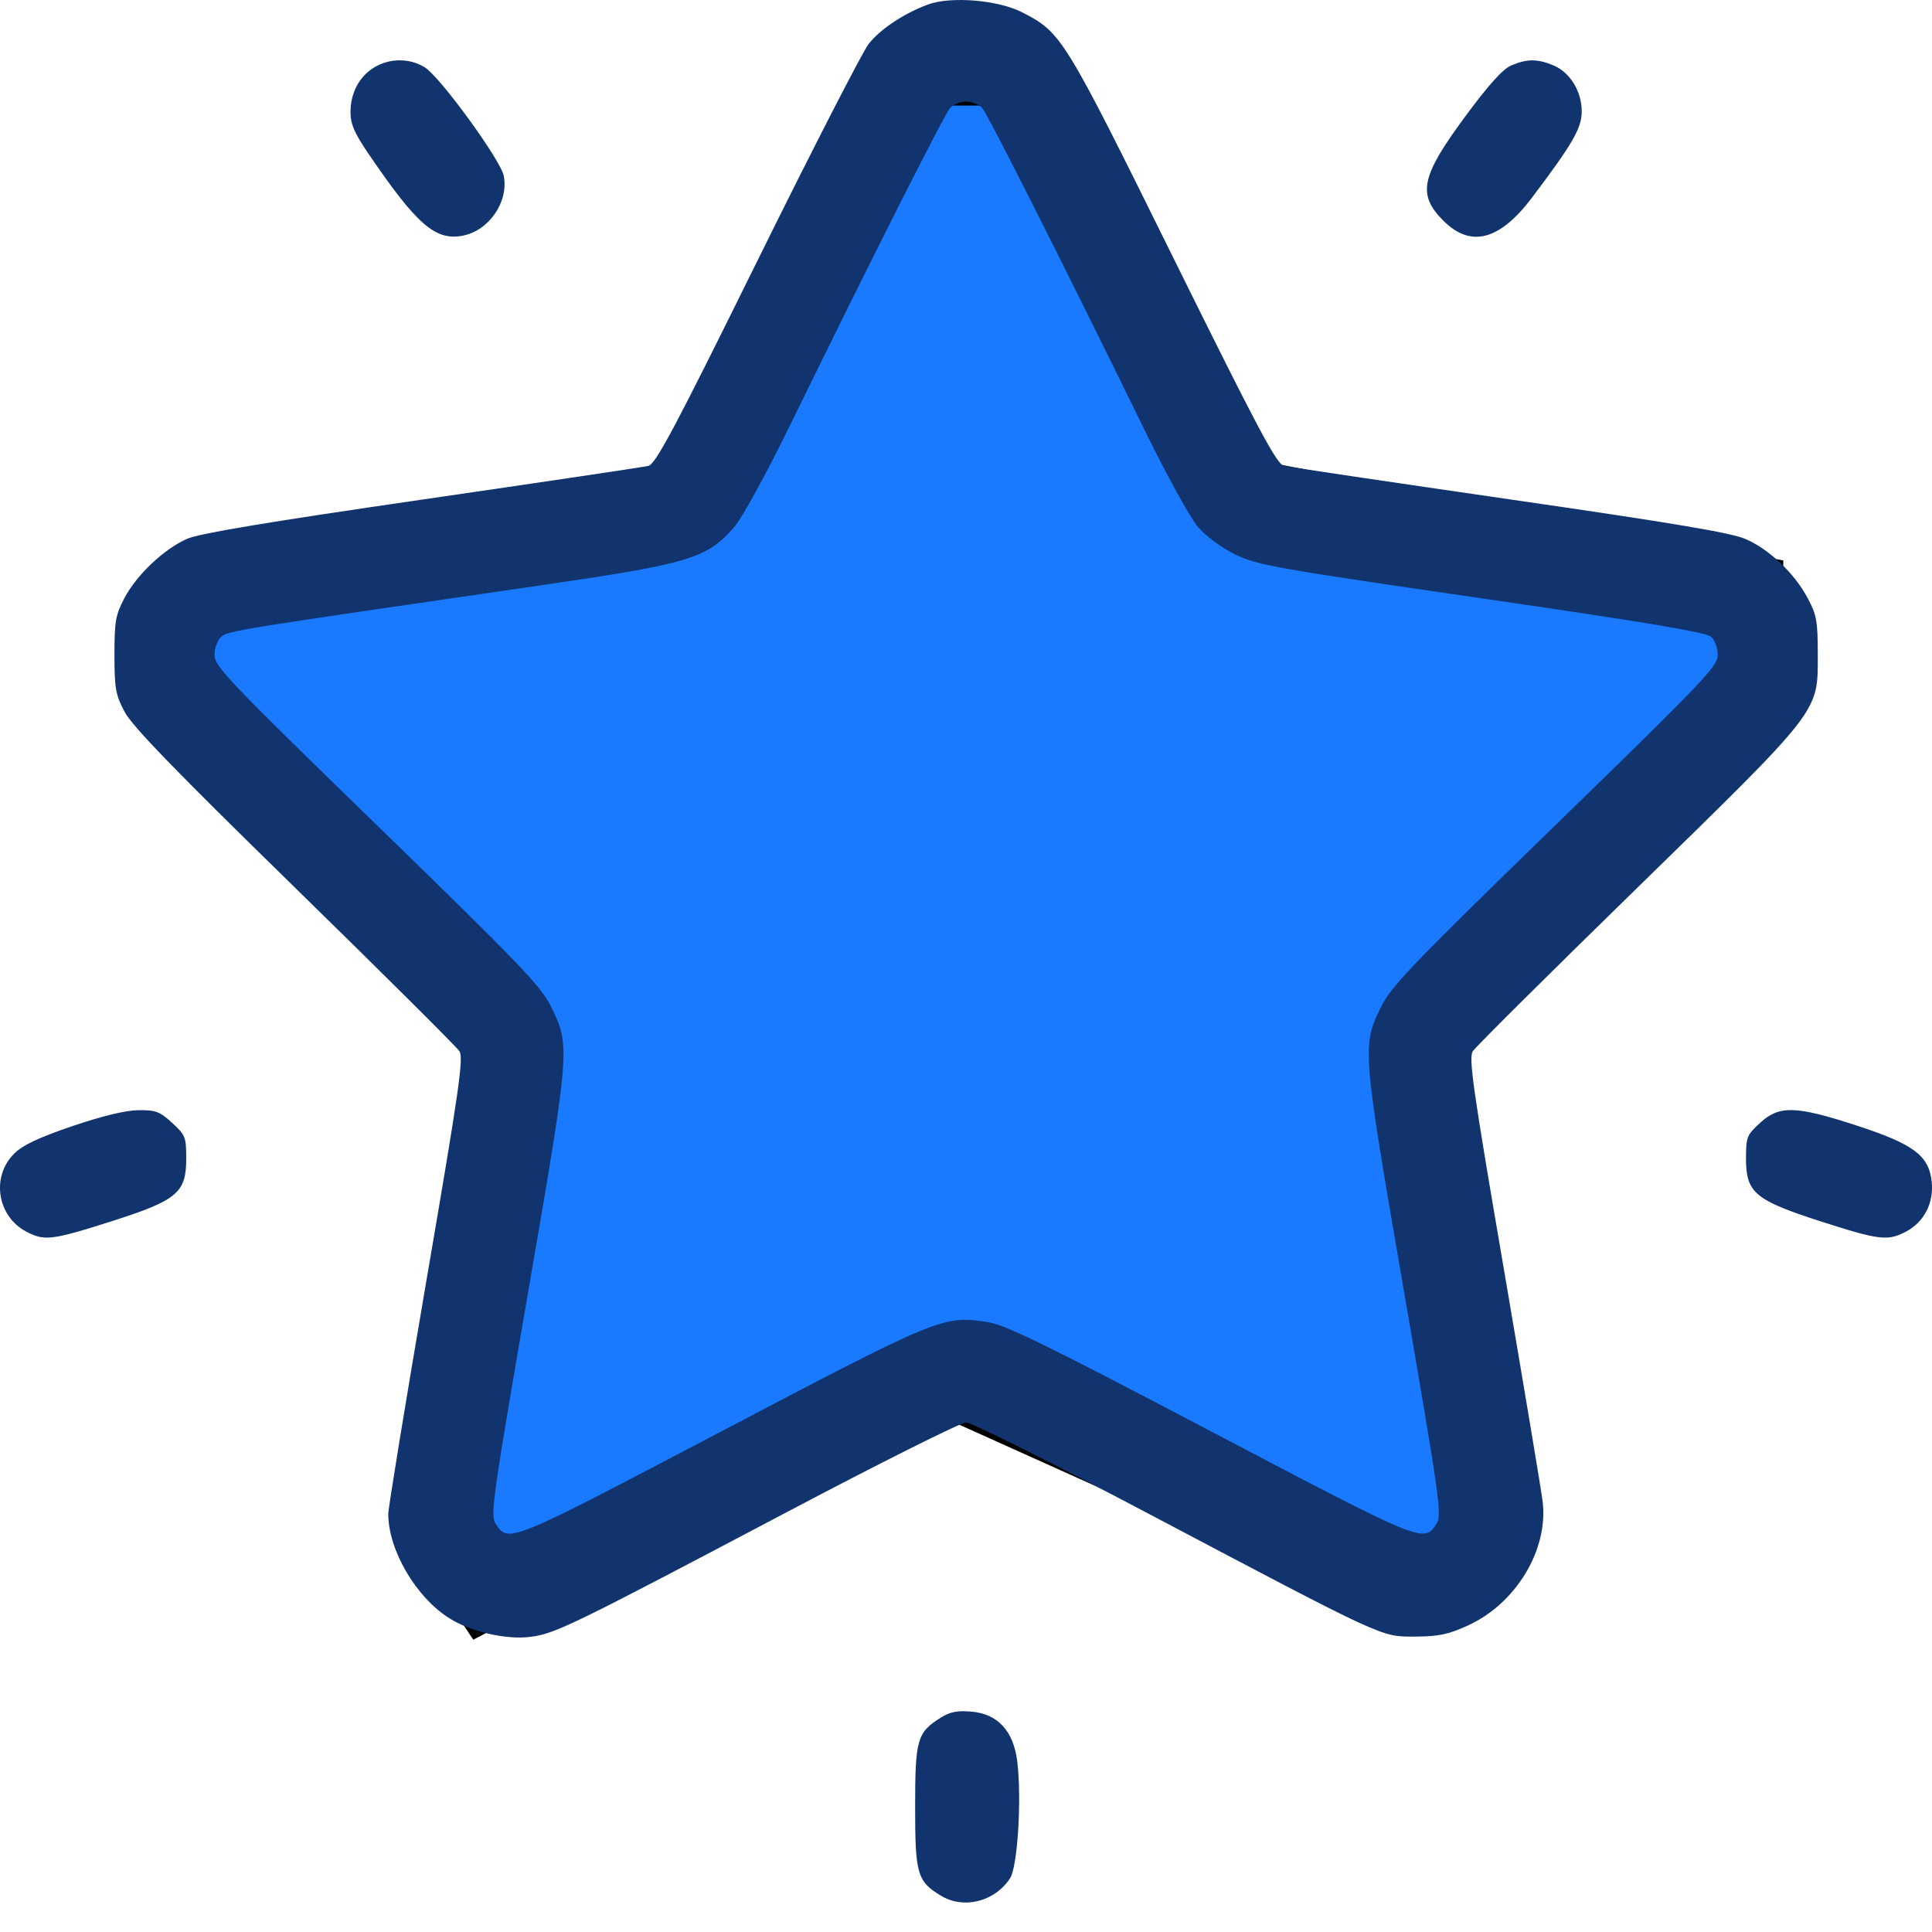
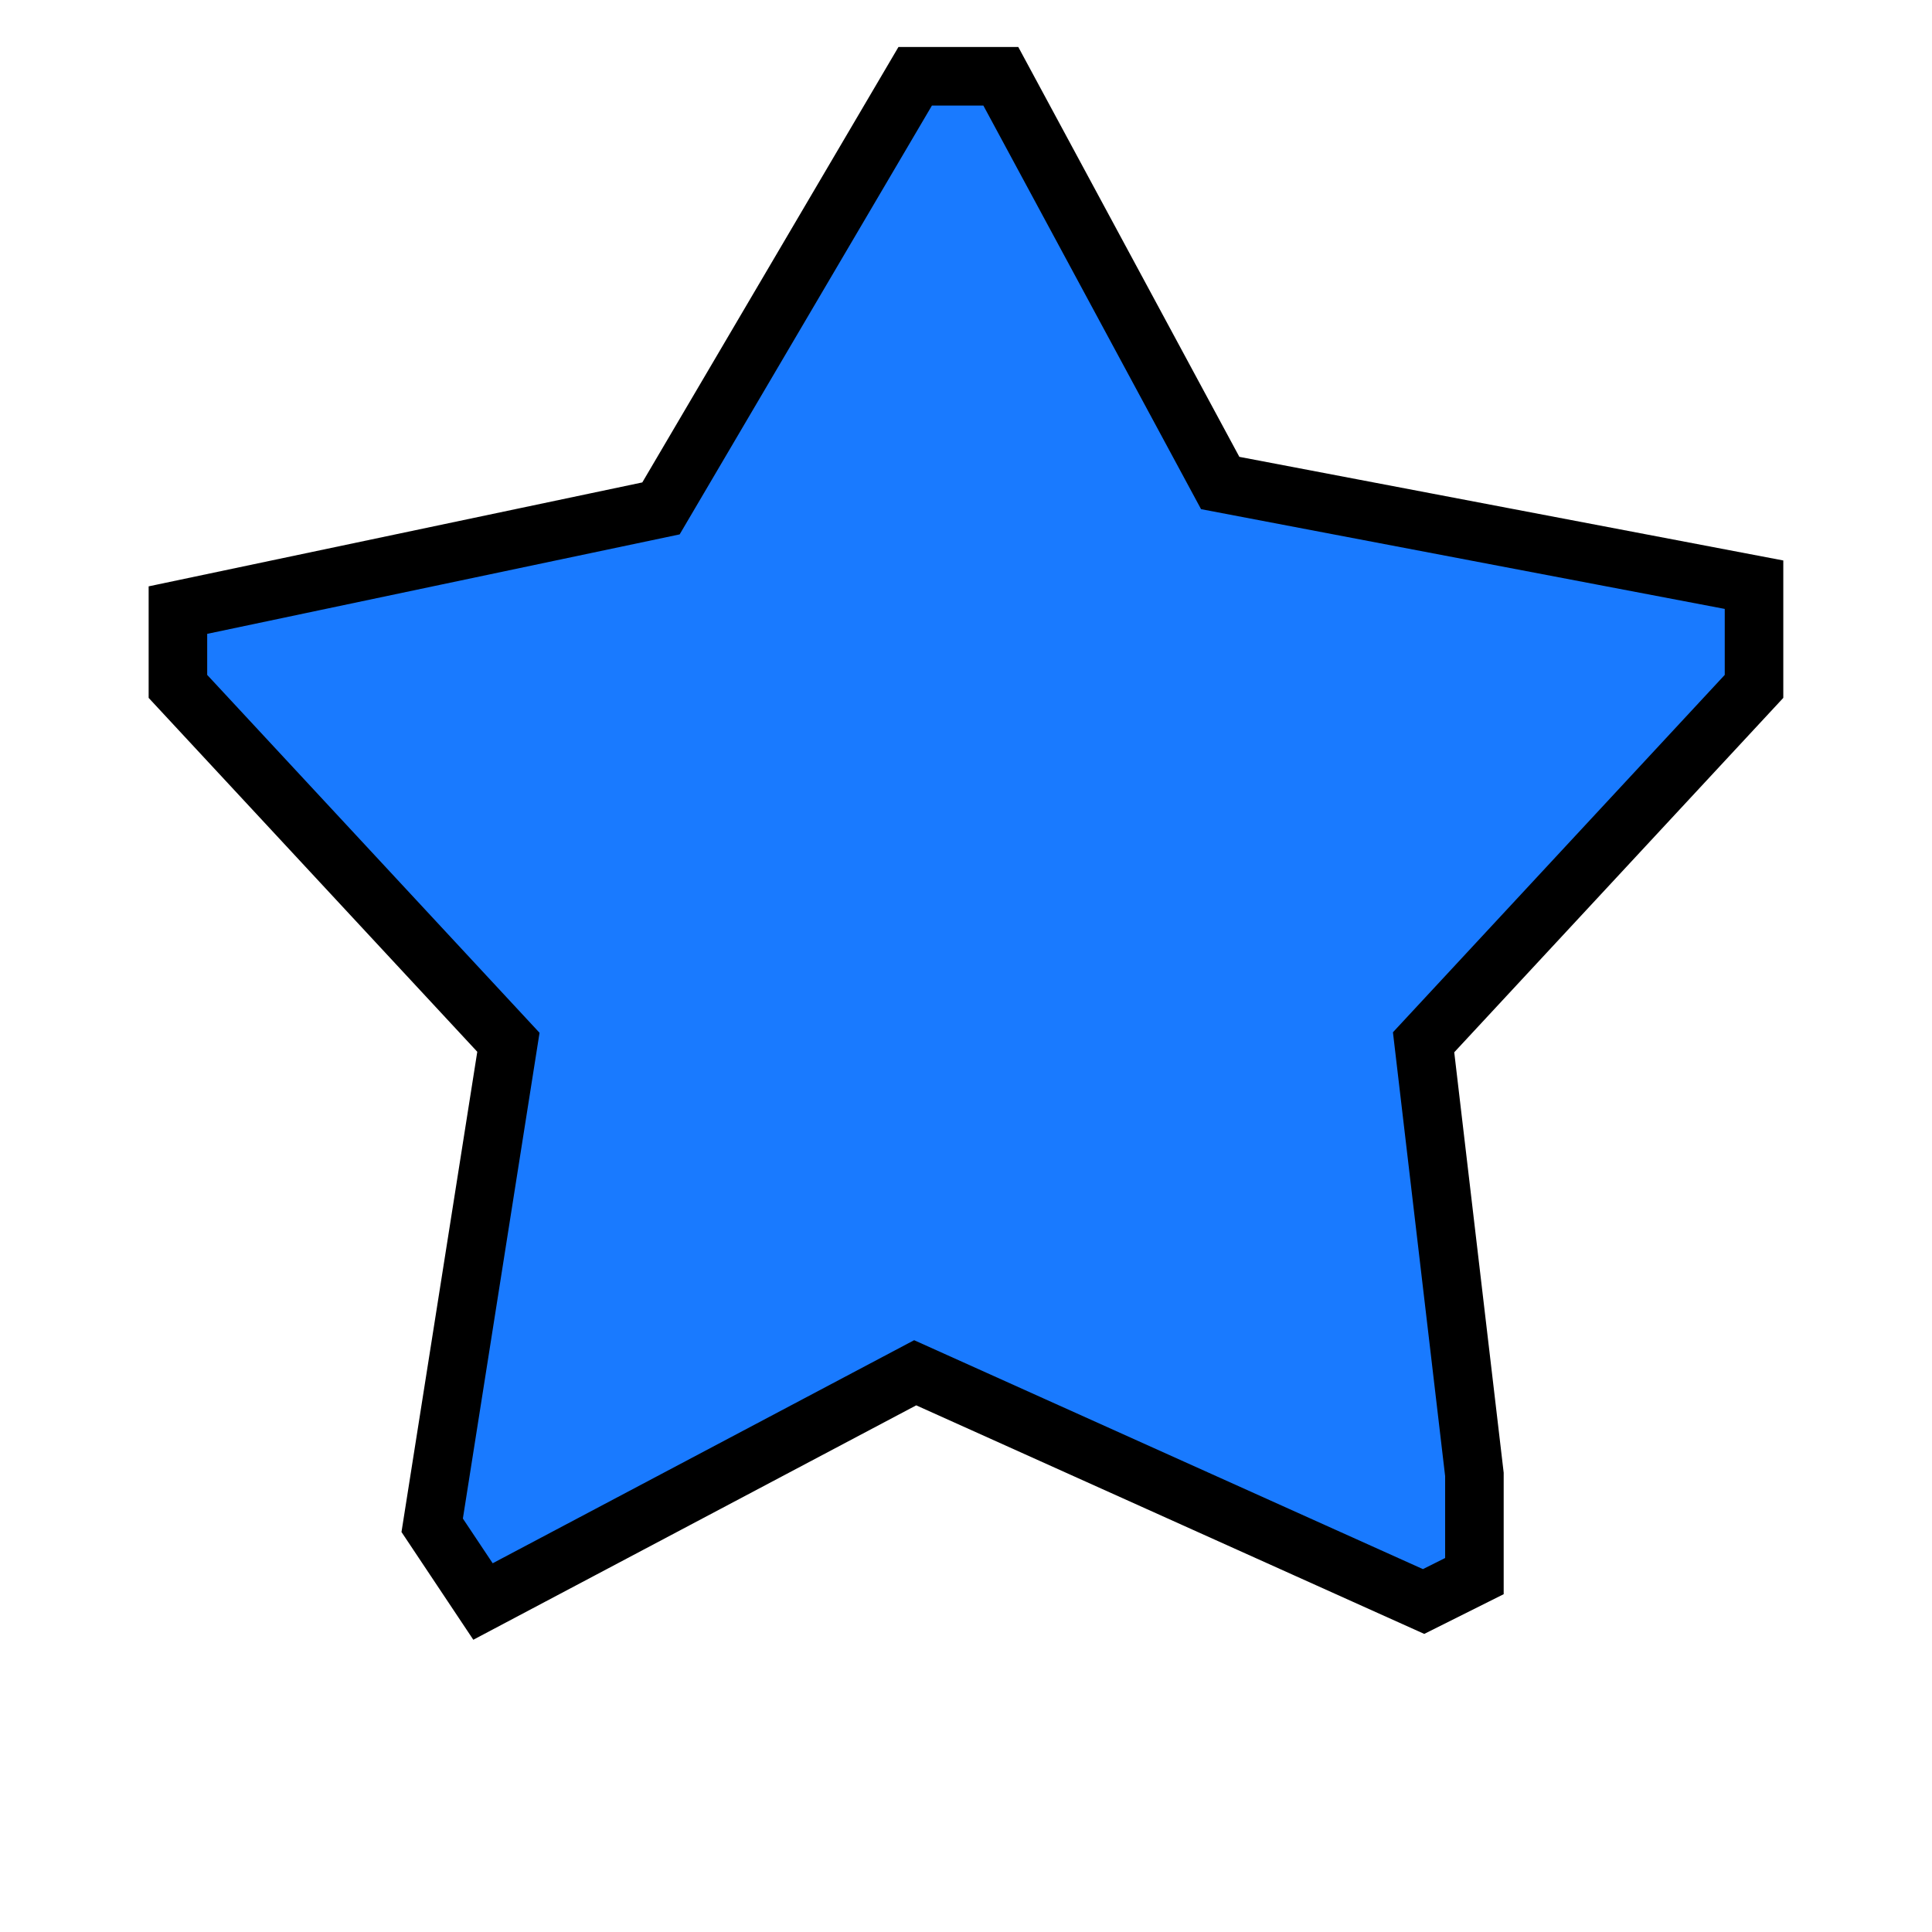
<svg xmlns="http://www.w3.org/2000/svg" width="33" height="33" viewBox="0 0 33 33" fill="none">
  <path d="M7.382 26.053L8.25 27.355L15.632 23.448L24.316 27.355L25.184 26.921V25.184L24.316 17.803L29.96 11.724V9.987L20.842 8.25L17.095 1.303H15.632L11.29 8.684L3.039 10.421V11.724L8.684 17.803L7.382 26.053Z" fill="#197AFF" stroke="black" />
-   <path fill-rule="evenodd" clip-rule="evenodd" d="M15.847 0.078C15.439 0.23 15.037 0.497 14.838 0.749C14.733 0.883 13.877 2.551 12.936 4.456C11.507 7.351 11.2 7.927 11.073 7.958C10.99 7.978 9.25 8.237 7.206 8.534C4.549 8.92 3.406 9.111 3.195 9.204C2.799 9.379 2.336 9.817 2.126 10.214C1.974 10.504 1.955 10.611 1.955 11.185C1.955 11.76 1.974 11.865 2.128 12.158C2.258 12.404 2.986 13.156 5.031 15.154C6.532 16.621 7.799 17.881 7.847 17.955C7.921 18.07 7.845 18.599 7.282 21.881C6.925 23.968 6.632 25.757 6.632 25.858C6.632 26.476 7.103 27.281 7.676 27.642C8.04 27.872 8.645 28.011 9.058 27.959C9.479 27.907 9.766 27.767 13.438 25.829C15.034 24.987 16.413 24.297 16.502 24.296C16.591 24.296 17.999 25 19.631 25.862C23.705 28.012 23.583 27.956 24.178 27.954C24.571 27.952 24.739 27.917 25.068 27.767C25.892 27.393 26.448 26.475 26.35 25.651C26.329 25.471 26.032 23.696 25.692 21.706C25.156 18.58 25.083 18.069 25.157 17.955C25.204 17.882 26.462 16.632 27.953 15.177C31.119 12.085 31.049 12.175 31.049 11.185C31.049 10.61 31.03 10.504 30.877 10.217C30.652 9.795 30.226 9.387 29.823 9.21C29.578 9.101 28.617 8.939 25.791 8.53C23.751 8.234 22.014 7.976 21.931 7.957C21.805 7.927 21.494 7.342 20.043 4.407C18.168 0.613 18.132 0.555 17.456 0.209C17.044 -0.002 16.236 -0.067 15.847 0.078ZM6.393 1.151C6.134 1.308 5.987 1.587 5.987 1.919C5.987 2.119 6.055 2.275 6.293 2.625C7.118 3.837 7.435 4.113 7.898 4.027C8.351 3.942 8.691 3.449 8.605 3.004C8.552 2.733 7.514 1.307 7.254 1.149C6.994 0.99 6.655 0.991 6.393 1.151ZM25.809 1.12C25.666 1.182 25.421 1.455 25.02 1.999C24.269 3.018 24.206 3.322 24.655 3.771C25.12 4.236 25.614 4.108 26.165 3.379C26.862 2.457 27.017 2.189 27.017 1.904C27.017 1.559 26.818 1.236 26.534 1.117C26.259 1.002 26.078 1.003 25.809 1.12ZM16.777 1.847C16.875 1.957 18.138 4.459 19.535 7.314C19.925 8.112 20.332 8.852 20.465 9.005C20.6 9.161 20.871 9.36 21.101 9.472C21.472 9.653 21.781 9.708 25.307 10.22C28.104 10.627 29.142 10.8 29.226 10.876C29.29 10.934 29.34 11.07 29.34 11.189C29.34 11.381 29.102 11.63 26.564 14.098C24.151 16.443 23.762 16.848 23.597 17.184C23.26 17.869 23.261 17.881 23.984 22.076C24.596 25.625 24.631 25.882 24.537 26.026C24.318 26.36 24.335 26.366 20.686 24.449C17.873 22.971 17.176 22.63 16.873 22.583C16.112 22.465 16.053 22.489 12.32 24.45C8.669 26.368 8.686 26.361 8.467 26.027C8.373 25.882 8.409 25.624 9.02 22.076C9.743 17.881 9.744 17.87 9.407 17.184C9.242 16.847 8.857 16.446 6.441 14.098C3.904 11.632 3.664 11.38 3.664 11.189C3.664 11.07 3.714 10.935 3.777 10.878C3.891 10.775 4.003 10.758 9.277 9.992C11.777 9.628 12.076 9.538 12.539 9.005C12.672 8.852 13.079 8.112 13.47 7.314C14.866 4.459 16.128 1.957 16.227 1.847C16.283 1.785 16.407 1.734 16.502 1.734C16.598 1.734 16.721 1.785 16.777 1.847ZM1.23 19.237C0.65 19.435 0.387 19.56 0.239 19.708C-0.152 20.1 -0.049 20.77 0.443 21.034C0.755 21.201 0.882 21.186 1.894 20.864C3.029 20.502 3.181 20.375 3.181 19.788C3.181 19.422 3.167 19.387 2.94 19.179C2.727 18.984 2.659 18.959 2.359 18.963C2.141 18.966 1.737 19.064 1.23 19.237ZM30.064 19.179C29.837 19.387 29.823 19.422 29.823 19.788C29.823 20.373 29.975 20.5 31.102 20.863C32.102 21.185 32.247 21.202 32.561 21.034C32.868 20.869 33.032 20.548 32.995 20.186C32.948 19.737 32.687 19.542 31.704 19.222C30.67 18.886 30.392 18.878 30.064 19.179ZM16.07 29.338C15.665 29.592 15.631 29.709 15.631 30.86C15.631 32.012 15.666 32.133 16.07 32.379C16.459 32.616 16.99 32.483 17.253 32.082C17.382 31.885 17.454 30.712 17.375 30.083C17.311 29.567 17.041 29.274 16.595 29.236C16.353 29.215 16.227 29.239 16.07 29.338Z" fill="#11346F" />
</svg>